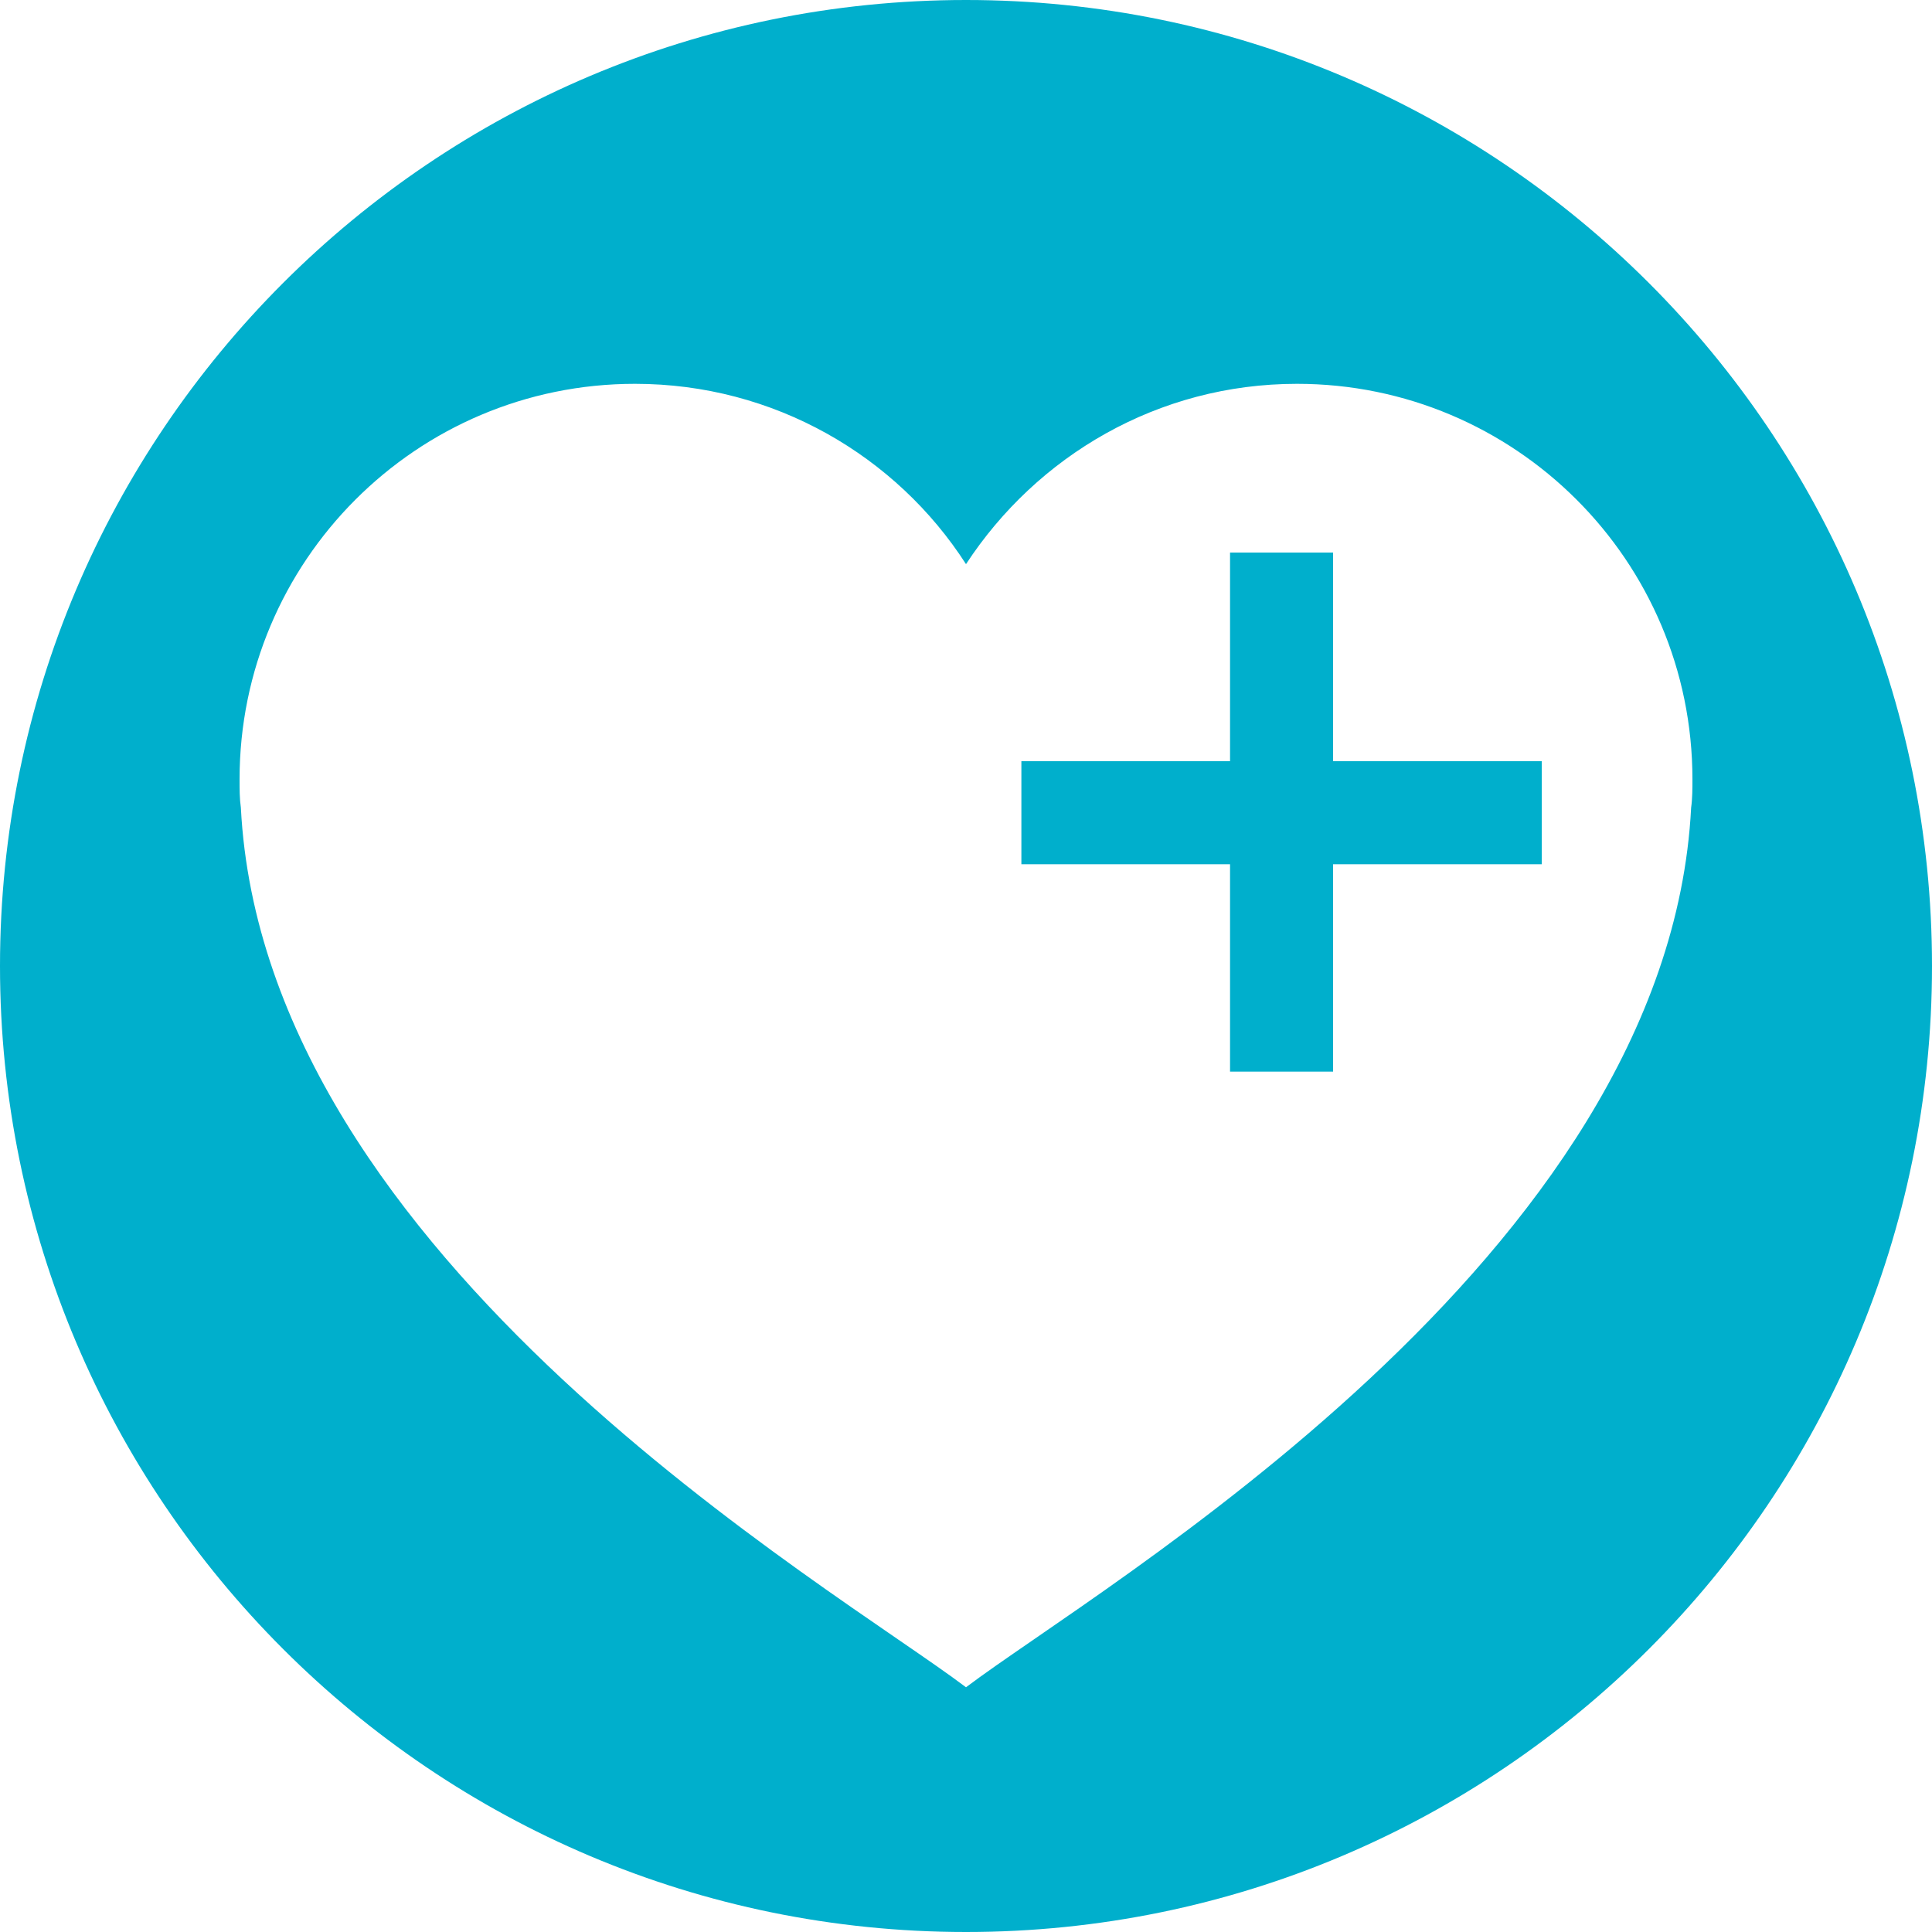
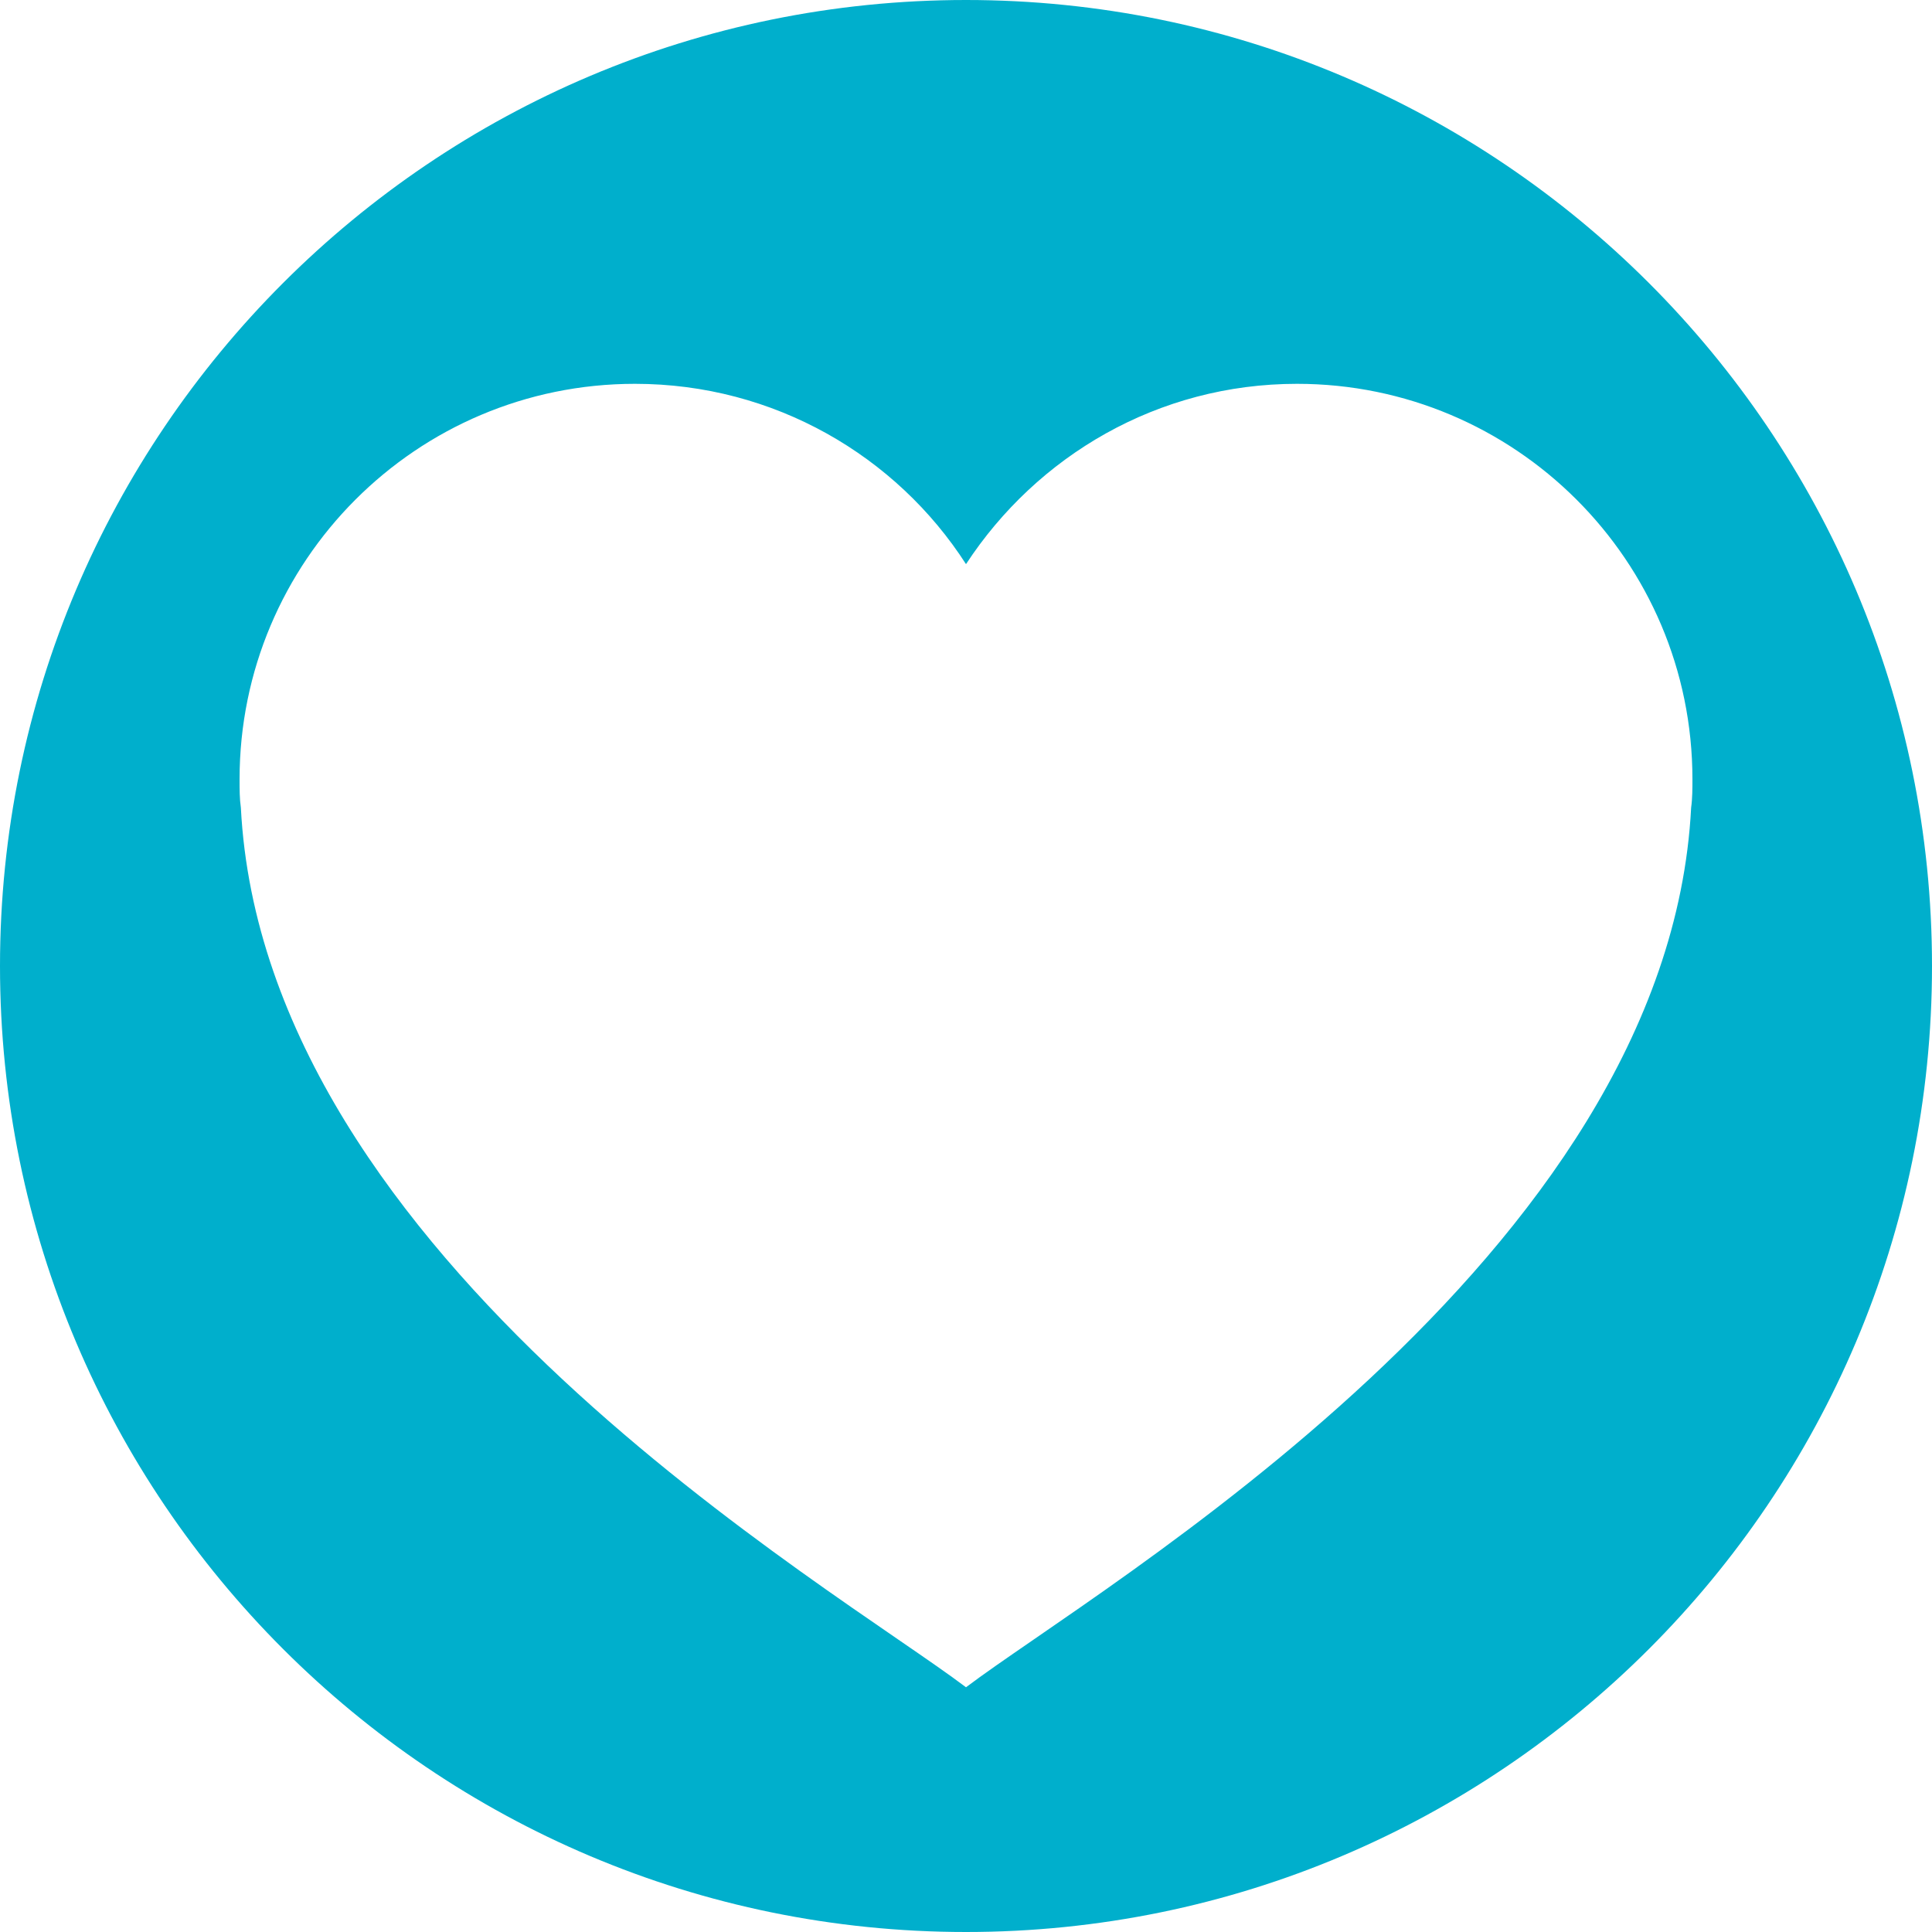
<svg xmlns="http://www.w3.org/2000/svg" version="1.1" id="レイヤー_1" x="0px" y="0px" viewBox="0 0 150 150" style="enable-background:new 0 0 150 150;" xml:space="preserve">
  <style type="text/css">
	.st0{fill:#00AFCC;}
</style>
  <g>
-     <polygon class="st0" points="103.5,42.9 95.5,42.9 95.5,59.1 79.3,59.1 79.3,67.1 95.5,67.1 95.5,83.2 103.5,83.2 103.5,67.1    119.7,67.1 119.7,59.1 103.5,59.1  " />
    <path class="st0" d="M75,0C33.6,0,0,33.6,0,75c0,41.4,33.6,75,75,75c41.4,0,75-33.6,75-75C150,33.6,116.4,0,75,0z M75,131   c-10.3-7.8-54.5-33.2-56.3-68.3c-0.1-0.7-0.1-1.4-0.1-2.2v0c0-16.9,13.7-30.7,30.7-30.7c10.8,0,20.3,5.6,25.7,14   c5.5-8.4,14.9-14,25.7-14c16.9,0,30.7,13.7,30.7,30.7c0,0.7,0,1.5-0.1,2.2C129.5,97.7,85.3,123.2,75,131z" />
  </g>
</svg>